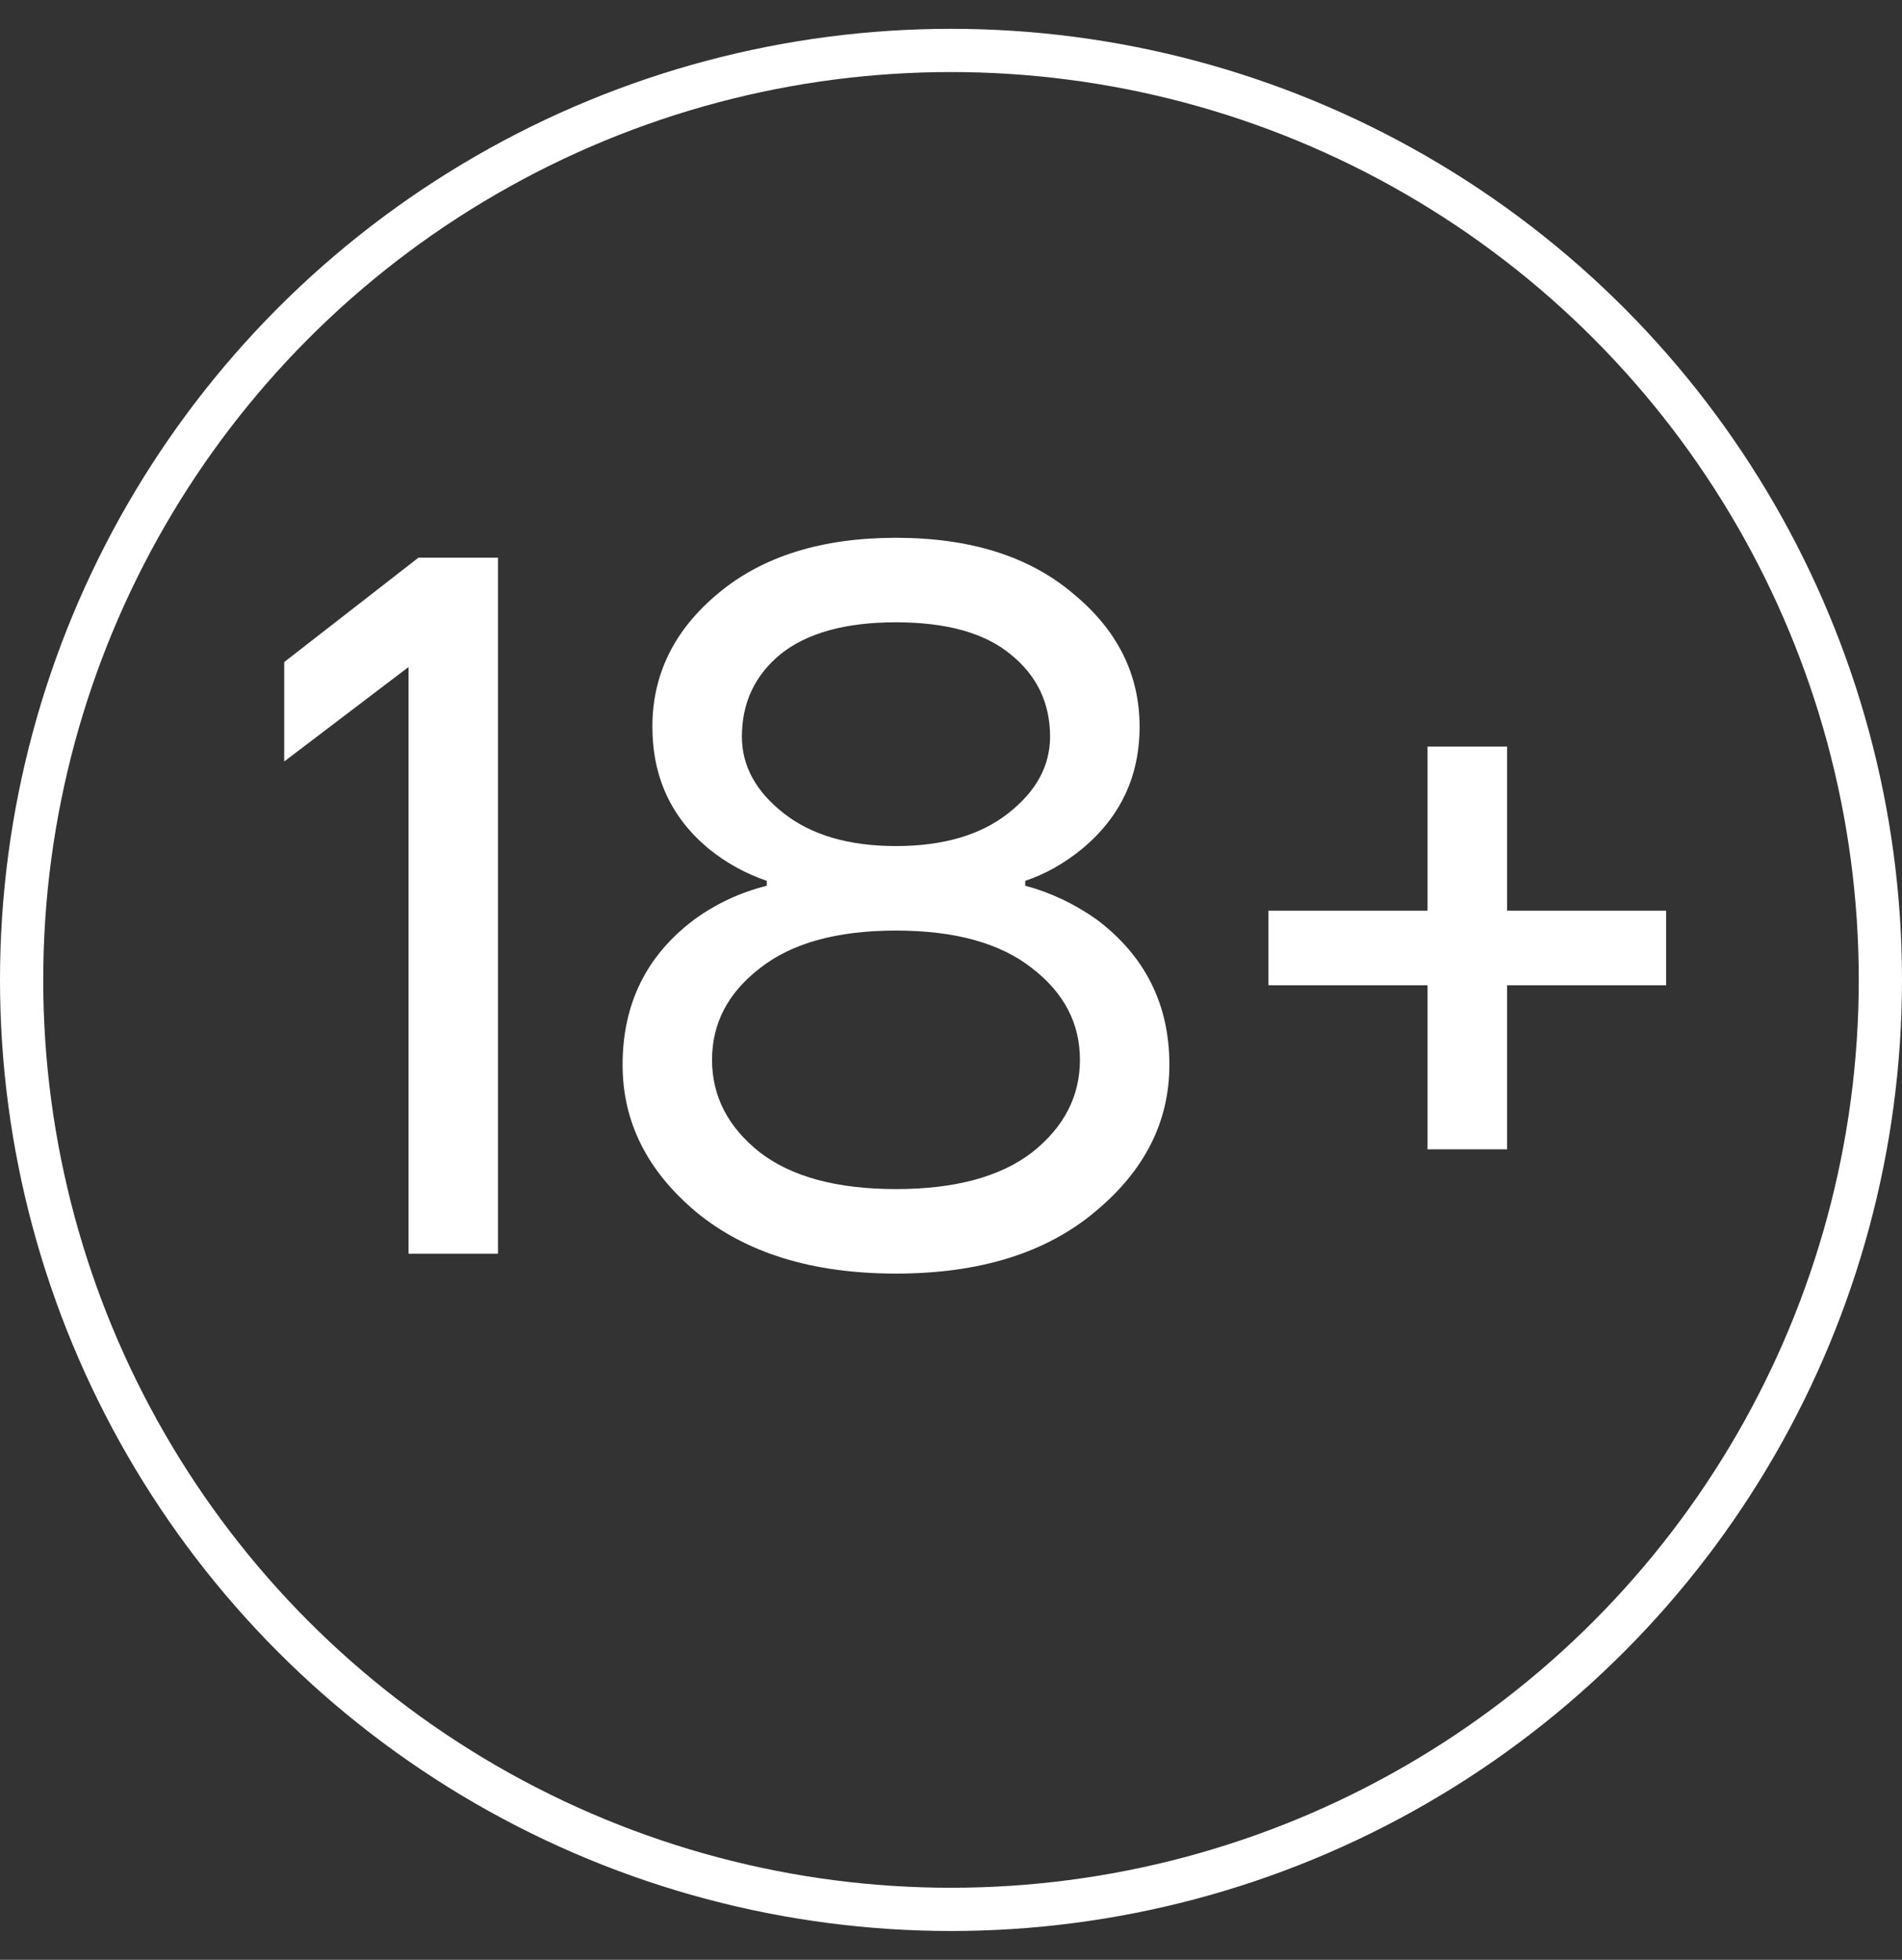
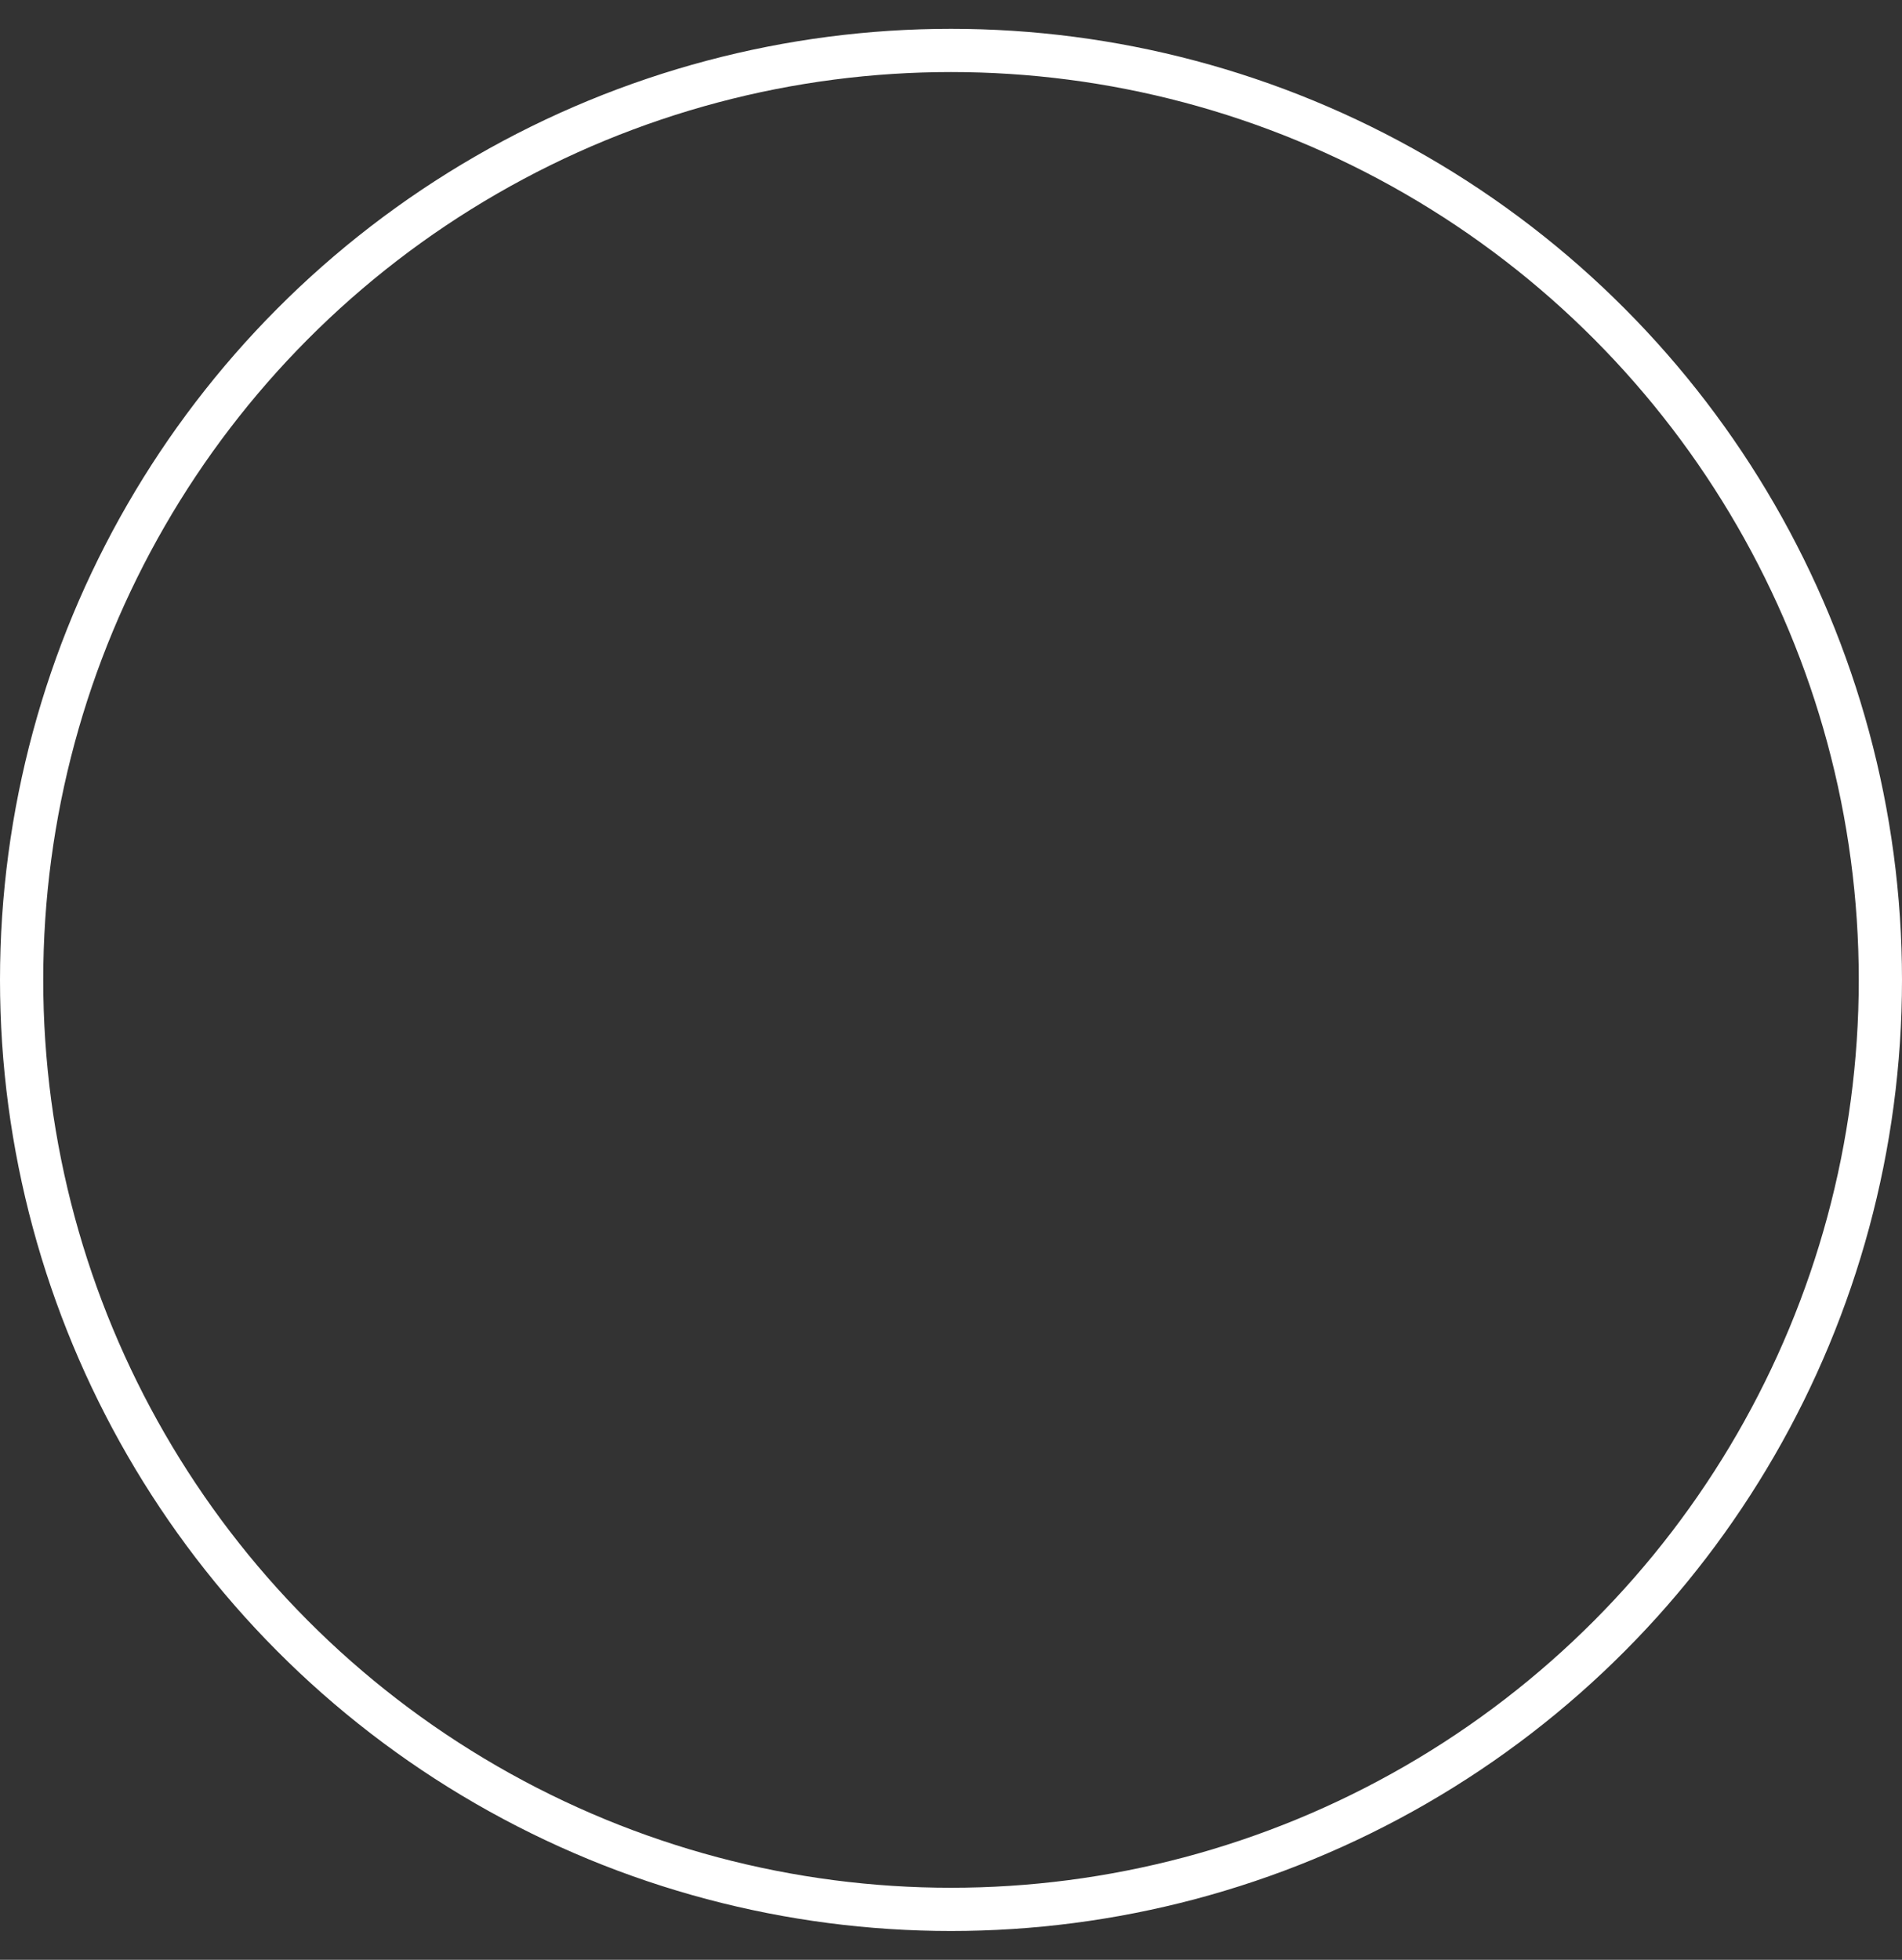
<svg xmlns="http://www.w3.org/2000/svg" width="33" height="34" viewBox="0 0 33 34" fill="none">
  <rect x="0" y="0" width="33" height="34" fill="#333333" stroke="none" />
-   <path d="M4.931 13.211V11.486L7.26 9.675H8.64V21.75H7.088V11.572L4.931 13.211ZM10.802 18.473C10.802 17.415 11.216 16.575 12.044 15.954C12.423 15.678 12.843 15.482 13.303 15.367V15.281C12.935 15.155 12.601 14.971 12.302 14.729C11.647 14.189 11.319 13.482 11.319 12.607C11.319 11.699 11.699 10.928 12.458 10.296C13.228 9.652 14.257 9.33 15.545 9.33C16.833 9.33 17.857 9.652 18.616 10.296C19.386 10.928 19.772 11.699 19.772 12.607C19.772 13.47 19.438 14.177 18.771 14.729C18.461 14.982 18.133 15.166 17.788 15.281V15.367C18.225 15.482 18.639 15.678 19.03 15.954C19.869 16.587 20.289 17.426 20.289 18.473C20.289 19.462 19.858 20.312 18.995 21.026C18.144 21.738 16.994 22.095 15.545 22.095C14.096 22.095 12.941 21.738 12.078 21.026C11.227 20.312 10.802 19.462 10.802 18.473ZM12.872 12.78C12.872 13.286 13.113 13.729 13.596 14.108C14.079 14.488 14.729 14.678 15.545 14.678C16.362 14.678 17.012 14.488 17.495 14.108C17.978 13.729 18.219 13.286 18.219 12.78C18.219 12.194 17.989 11.716 17.529 11.348C17.081 10.98 16.419 10.796 15.545 10.796C14.671 10.796 14.004 10.98 13.544 11.348C13.096 11.716 12.872 12.194 12.872 12.78ZM13.182 16.799C12.63 17.225 12.354 17.754 12.354 18.386C12.354 19.019 12.63 19.553 13.182 19.991C13.734 20.416 14.522 20.629 15.545 20.629C16.569 20.629 17.357 20.416 17.909 19.991C18.461 19.553 18.737 19.019 18.737 18.386C18.737 17.754 18.461 17.225 17.909 16.799C17.357 16.362 16.569 16.144 15.545 16.144C14.522 16.144 13.734 16.362 13.182 16.799ZM22.008 17.093V15.799H24.768V12.953H26.148V15.799H28.908V17.093H26.148V19.939H24.768V17.093H22.008Z" fill="white" />
  <circle cx="16.5" cy="17" r="16.125" stroke="white" stroke-width="0.75" />
</svg>